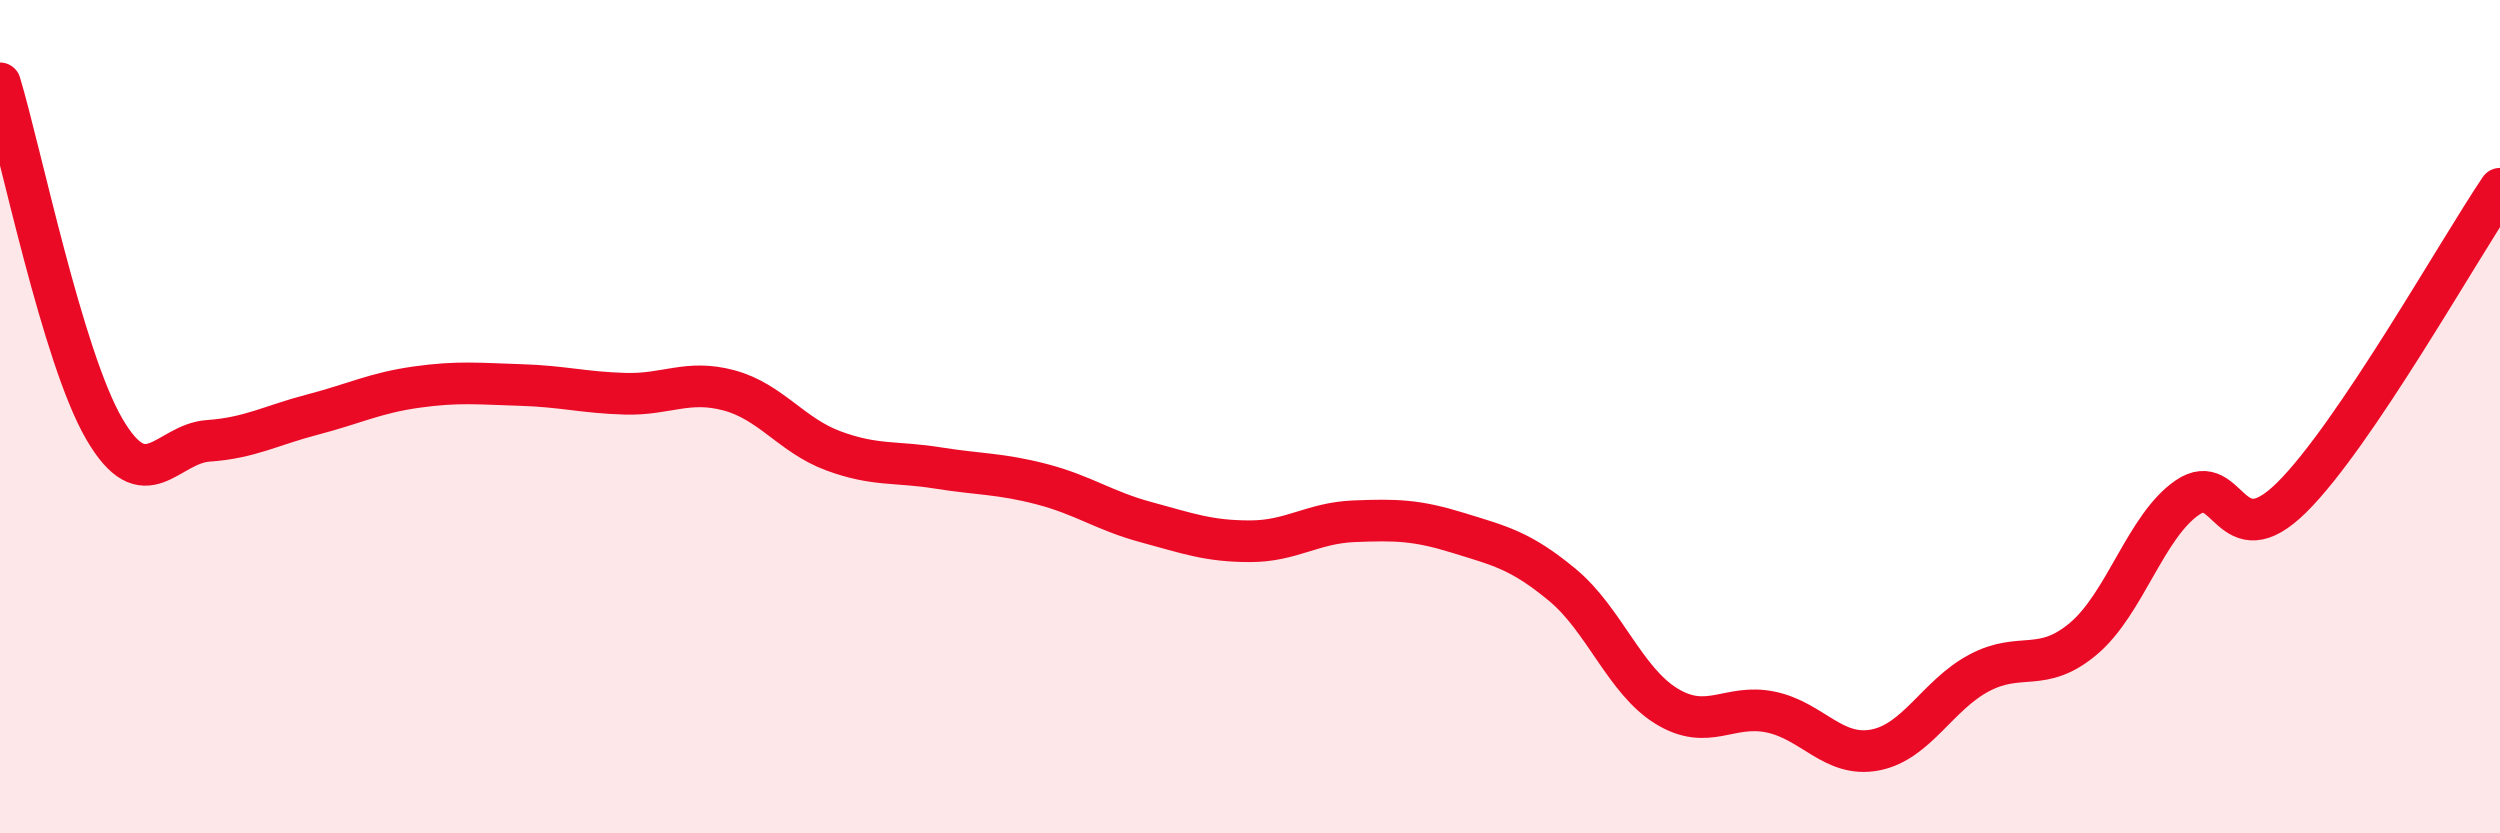
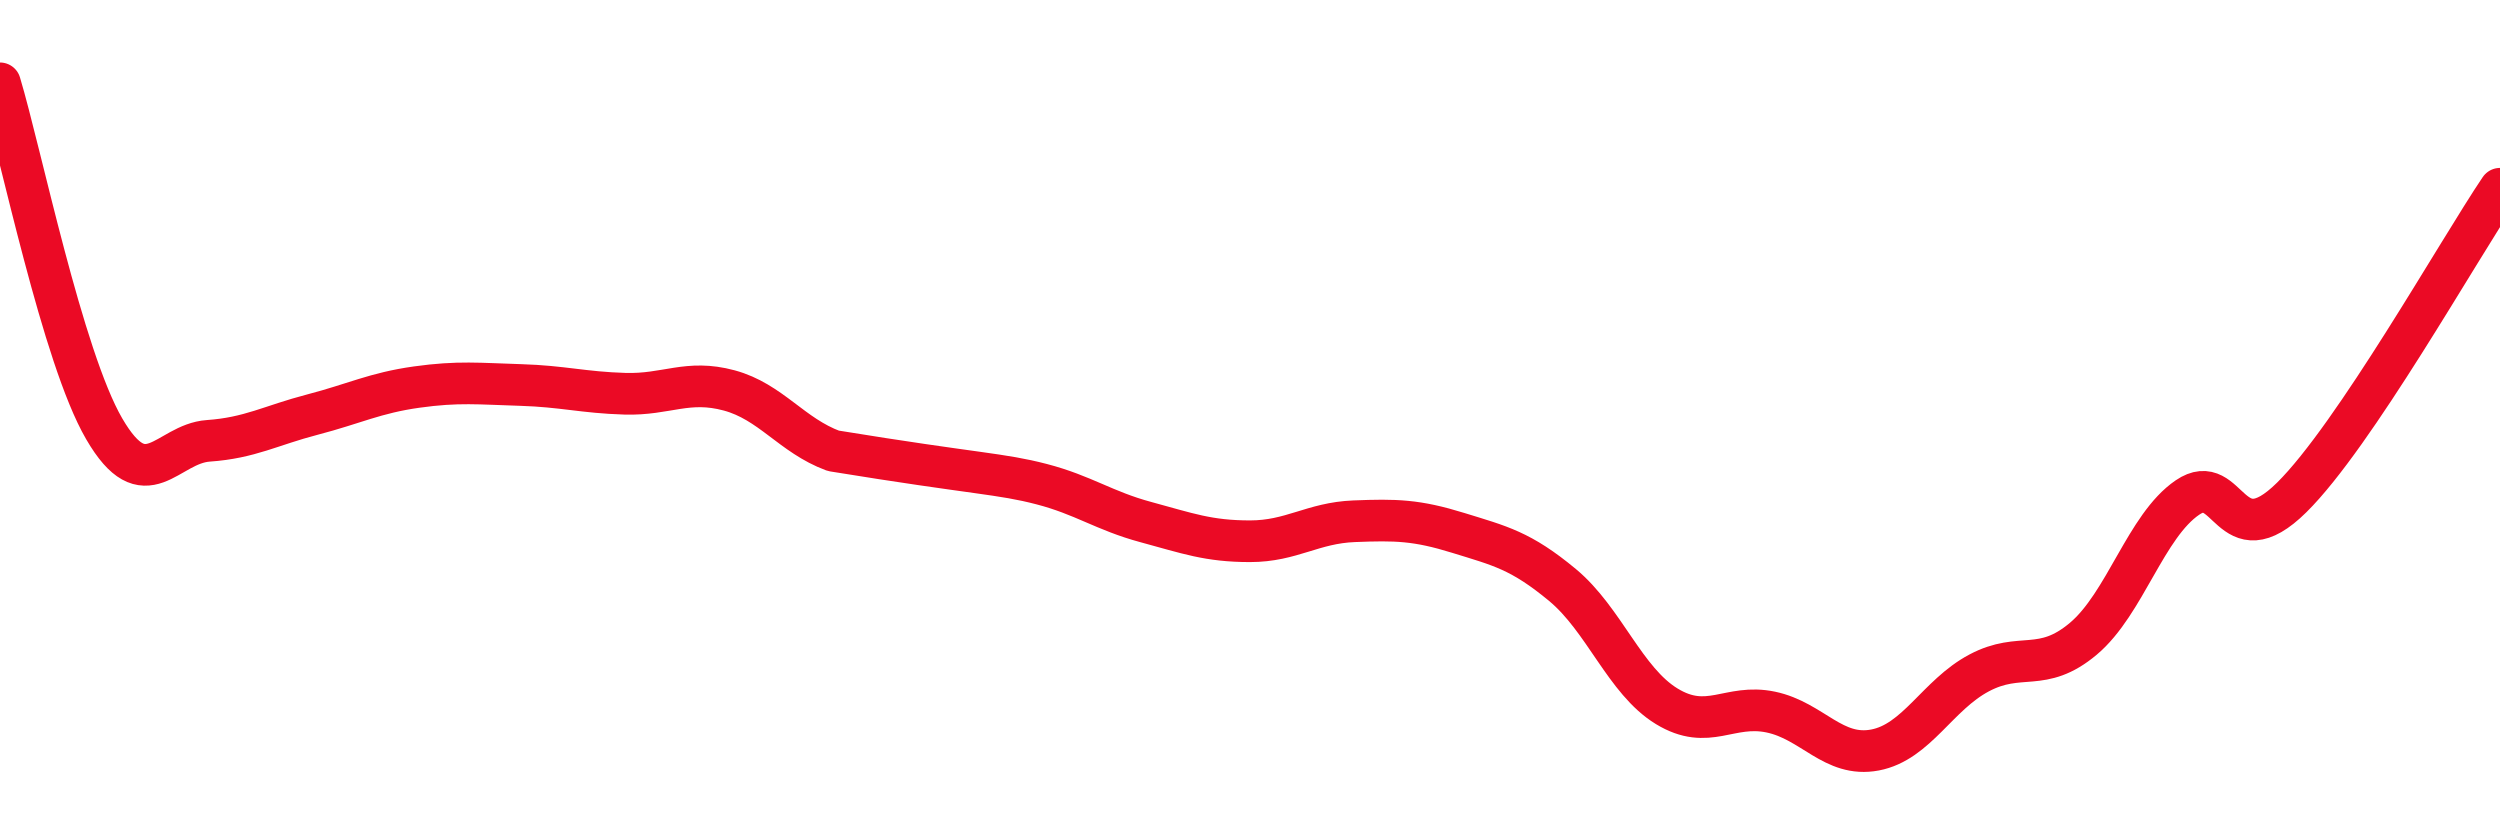
<svg xmlns="http://www.w3.org/2000/svg" width="60" height="20" viewBox="0 0 60 20">
-   <path d="M 0,2 C 0.5,3.66 1.5,8.57 2.5,10.29 C 3.5,12.01 4,10.65 5,10.58 C 6,10.51 6.5,10.21 7.5,9.95 C 8.5,9.69 9,9.43 10,9.29 C 11,9.15 11.5,9.21 12.5,9.24 C 13.5,9.27 14,9.42 15,9.45 C 16,9.48 16.5,9.1 17.5,9.37 C 18.5,9.64 19,10.45 20,10.82 C 21,11.19 21.5,11.07 22.5,11.23 C 23.5,11.39 24,11.36 25,11.62 C 26,11.88 26.5,12.26 27.5,12.53 C 28.5,12.8 29,12.99 30,12.99 C 31,12.99 31.5,12.55 32.5,12.51 C 33.5,12.47 34,12.48 35,12.79 C 36,13.1 36.5,13.21 37.5,14.04 C 38.5,14.87 39,16.34 40,16.95 C 41,17.56 41.5,16.88 42.5,17.09 C 43.5,17.3 44,18.19 45,18 C 46,17.81 46.5,16.68 47.5,16.15 C 48.5,15.62 49,16.17 50,15.33 C 51,14.49 51.5,12.62 52.5,11.94 C 53.5,11.26 53.5,13.42 55,11.94 C 56.5,10.46 59,6.01 60,4.53L60 20L0 20Z" fill="#EB0A25" opacity="0.1" stroke-linecap="round" stroke-linejoin="round" />
-   <path d="M 0,2 C 0.5,3.66 1.5,8.57 2.5,10.29 C 3.5,12.01 4,10.65 5,10.58 C 6,10.51 6.5,10.21 7.5,9.95 C 8.5,9.69 9,9.43 10,9.29 C 11,9.15 11.5,9.21 12.5,9.24 C 13.5,9.27 14,9.42 15,9.45 C 16,9.48 16.5,9.1 17.5,9.37 C 18.5,9.64 19,10.45 20,10.82 C 21,11.19 21.5,11.07 22.5,11.23 C 23.5,11.39 24,11.36 25,11.62 C 26,11.88 26.5,12.26 27.5,12.53 C 28.5,12.8 29,12.99 30,12.99 C 31,12.99 31.5,12.55 32.5,12.51 C 33.5,12.47 34,12.48 35,12.79 C 36,13.1 36.5,13.21 37.5,14.04 C 38.5,14.87 39,16.34 40,16.95 C 41,17.56 41.5,16.88 42.5,17.09 C 43.5,17.3 44,18.19 45,18 C 46,17.81 46.5,16.68 47.5,16.15 C 48.5,15.62 49,16.17 50,15.33 C 51,14.49 51.5,12.62 52.5,11.94 C 53.5,11.26 53.5,13.42 55,11.94 C 56.5,10.46 59,6.01 60,4.53" stroke="#EB0A25" stroke-width="1" fill="none" stroke-linecap="round" stroke-linejoin="round" />
+   <path d="M 0,2 C 0.5,3.66 1.5,8.57 2.5,10.29 C 3.5,12.01 4,10.65 5,10.58 C 6,10.51 6.5,10.21 7.5,9.95 C 8.5,9.69 9,9.43 10,9.29 C 11,9.15 11.5,9.21 12.5,9.24 C 13.5,9.27 14,9.42 15,9.45 C 16,9.48 16.5,9.1 17.5,9.37 C 18.5,9.64 19,10.45 20,10.82 C 23.5,11.39 24,11.36 25,11.62 C 26,11.88 26.5,12.26 27.5,12.53 C 28.5,12.8 29,12.99 30,12.99 C 31,12.99 31.5,12.55 32.5,12.51 C 33.5,12.47 34,12.48 35,12.79 C 36,13.1 36.5,13.21 37.5,14.04 C 38.5,14.87 39,16.34 40,16.95 C 41,17.56 41.5,16.88 42.5,17.09 C 43.5,17.3 44,18.19 45,18 C 46,17.81 46.5,16.68 47.5,16.15 C 48.5,15.62 49,16.17 50,15.33 C 51,14.49 51.5,12.62 52.5,11.94 C 53.5,11.26 53.5,13.42 55,11.94 C 56.5,10.46 59,6.01 60,4.53" stroke="#EB0A25" stroke-width="1" fill="none" stroke-linecap="round" stroke-linejoin="round" />
</svg>